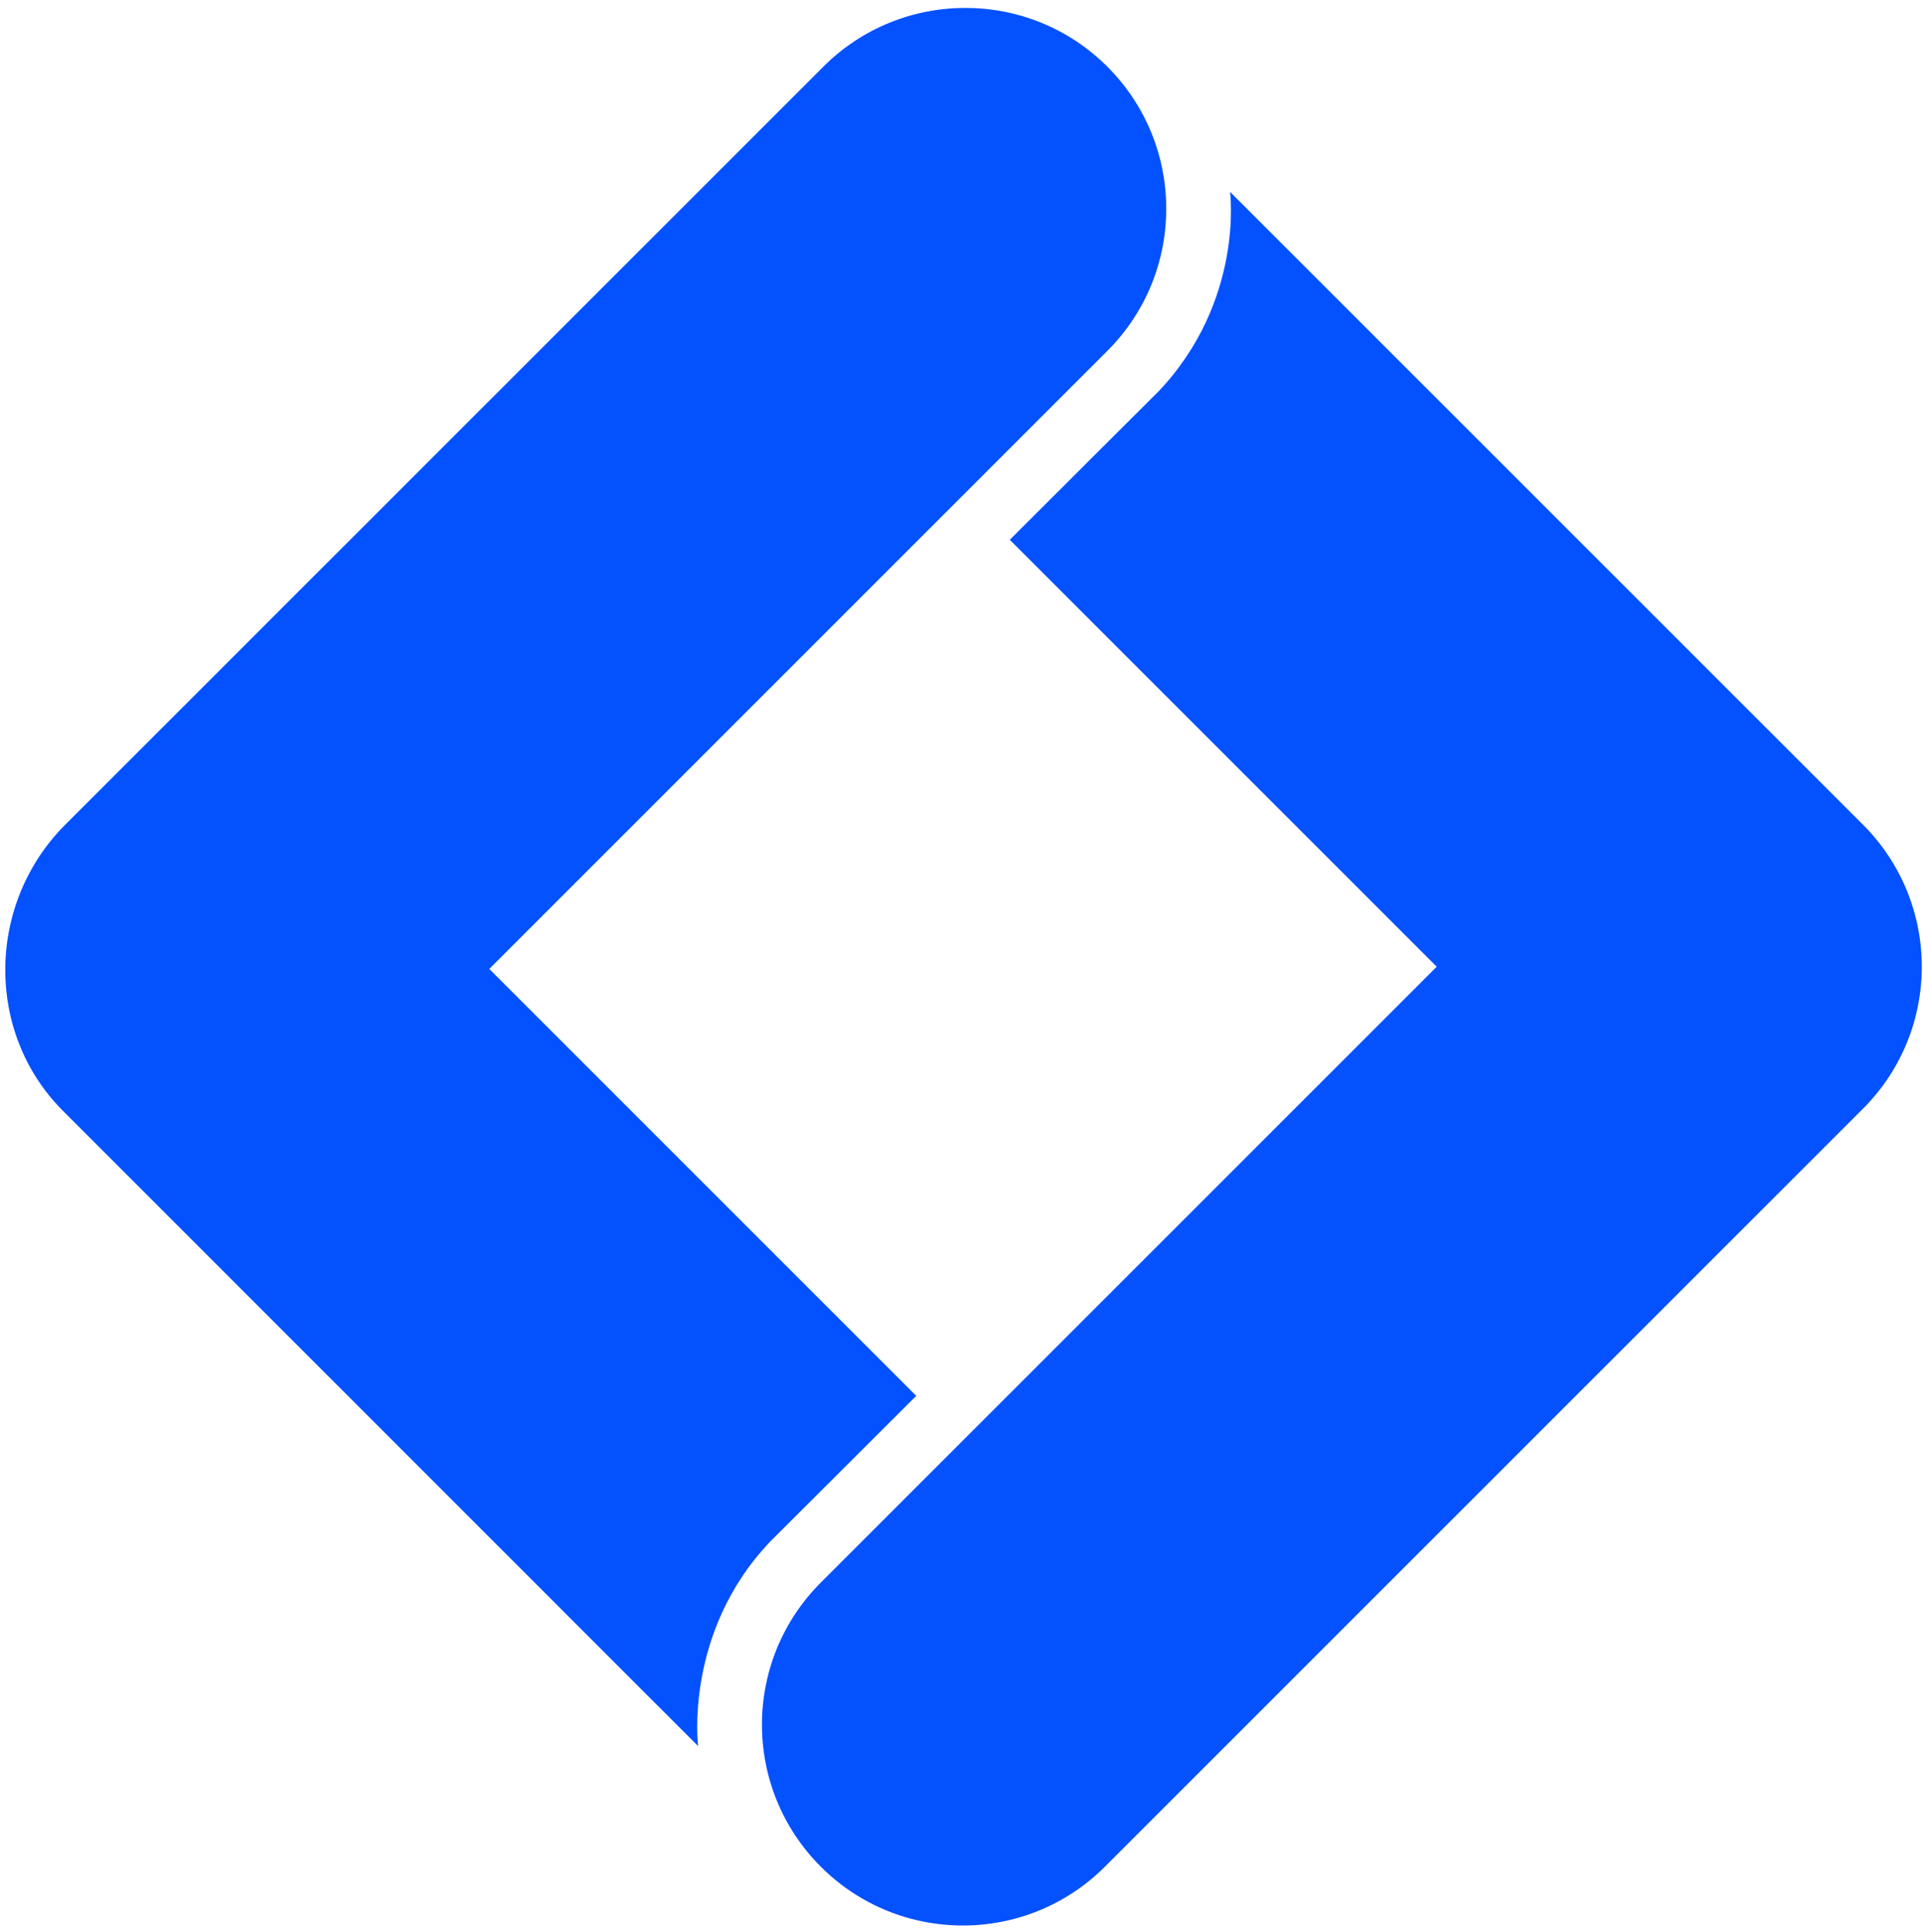
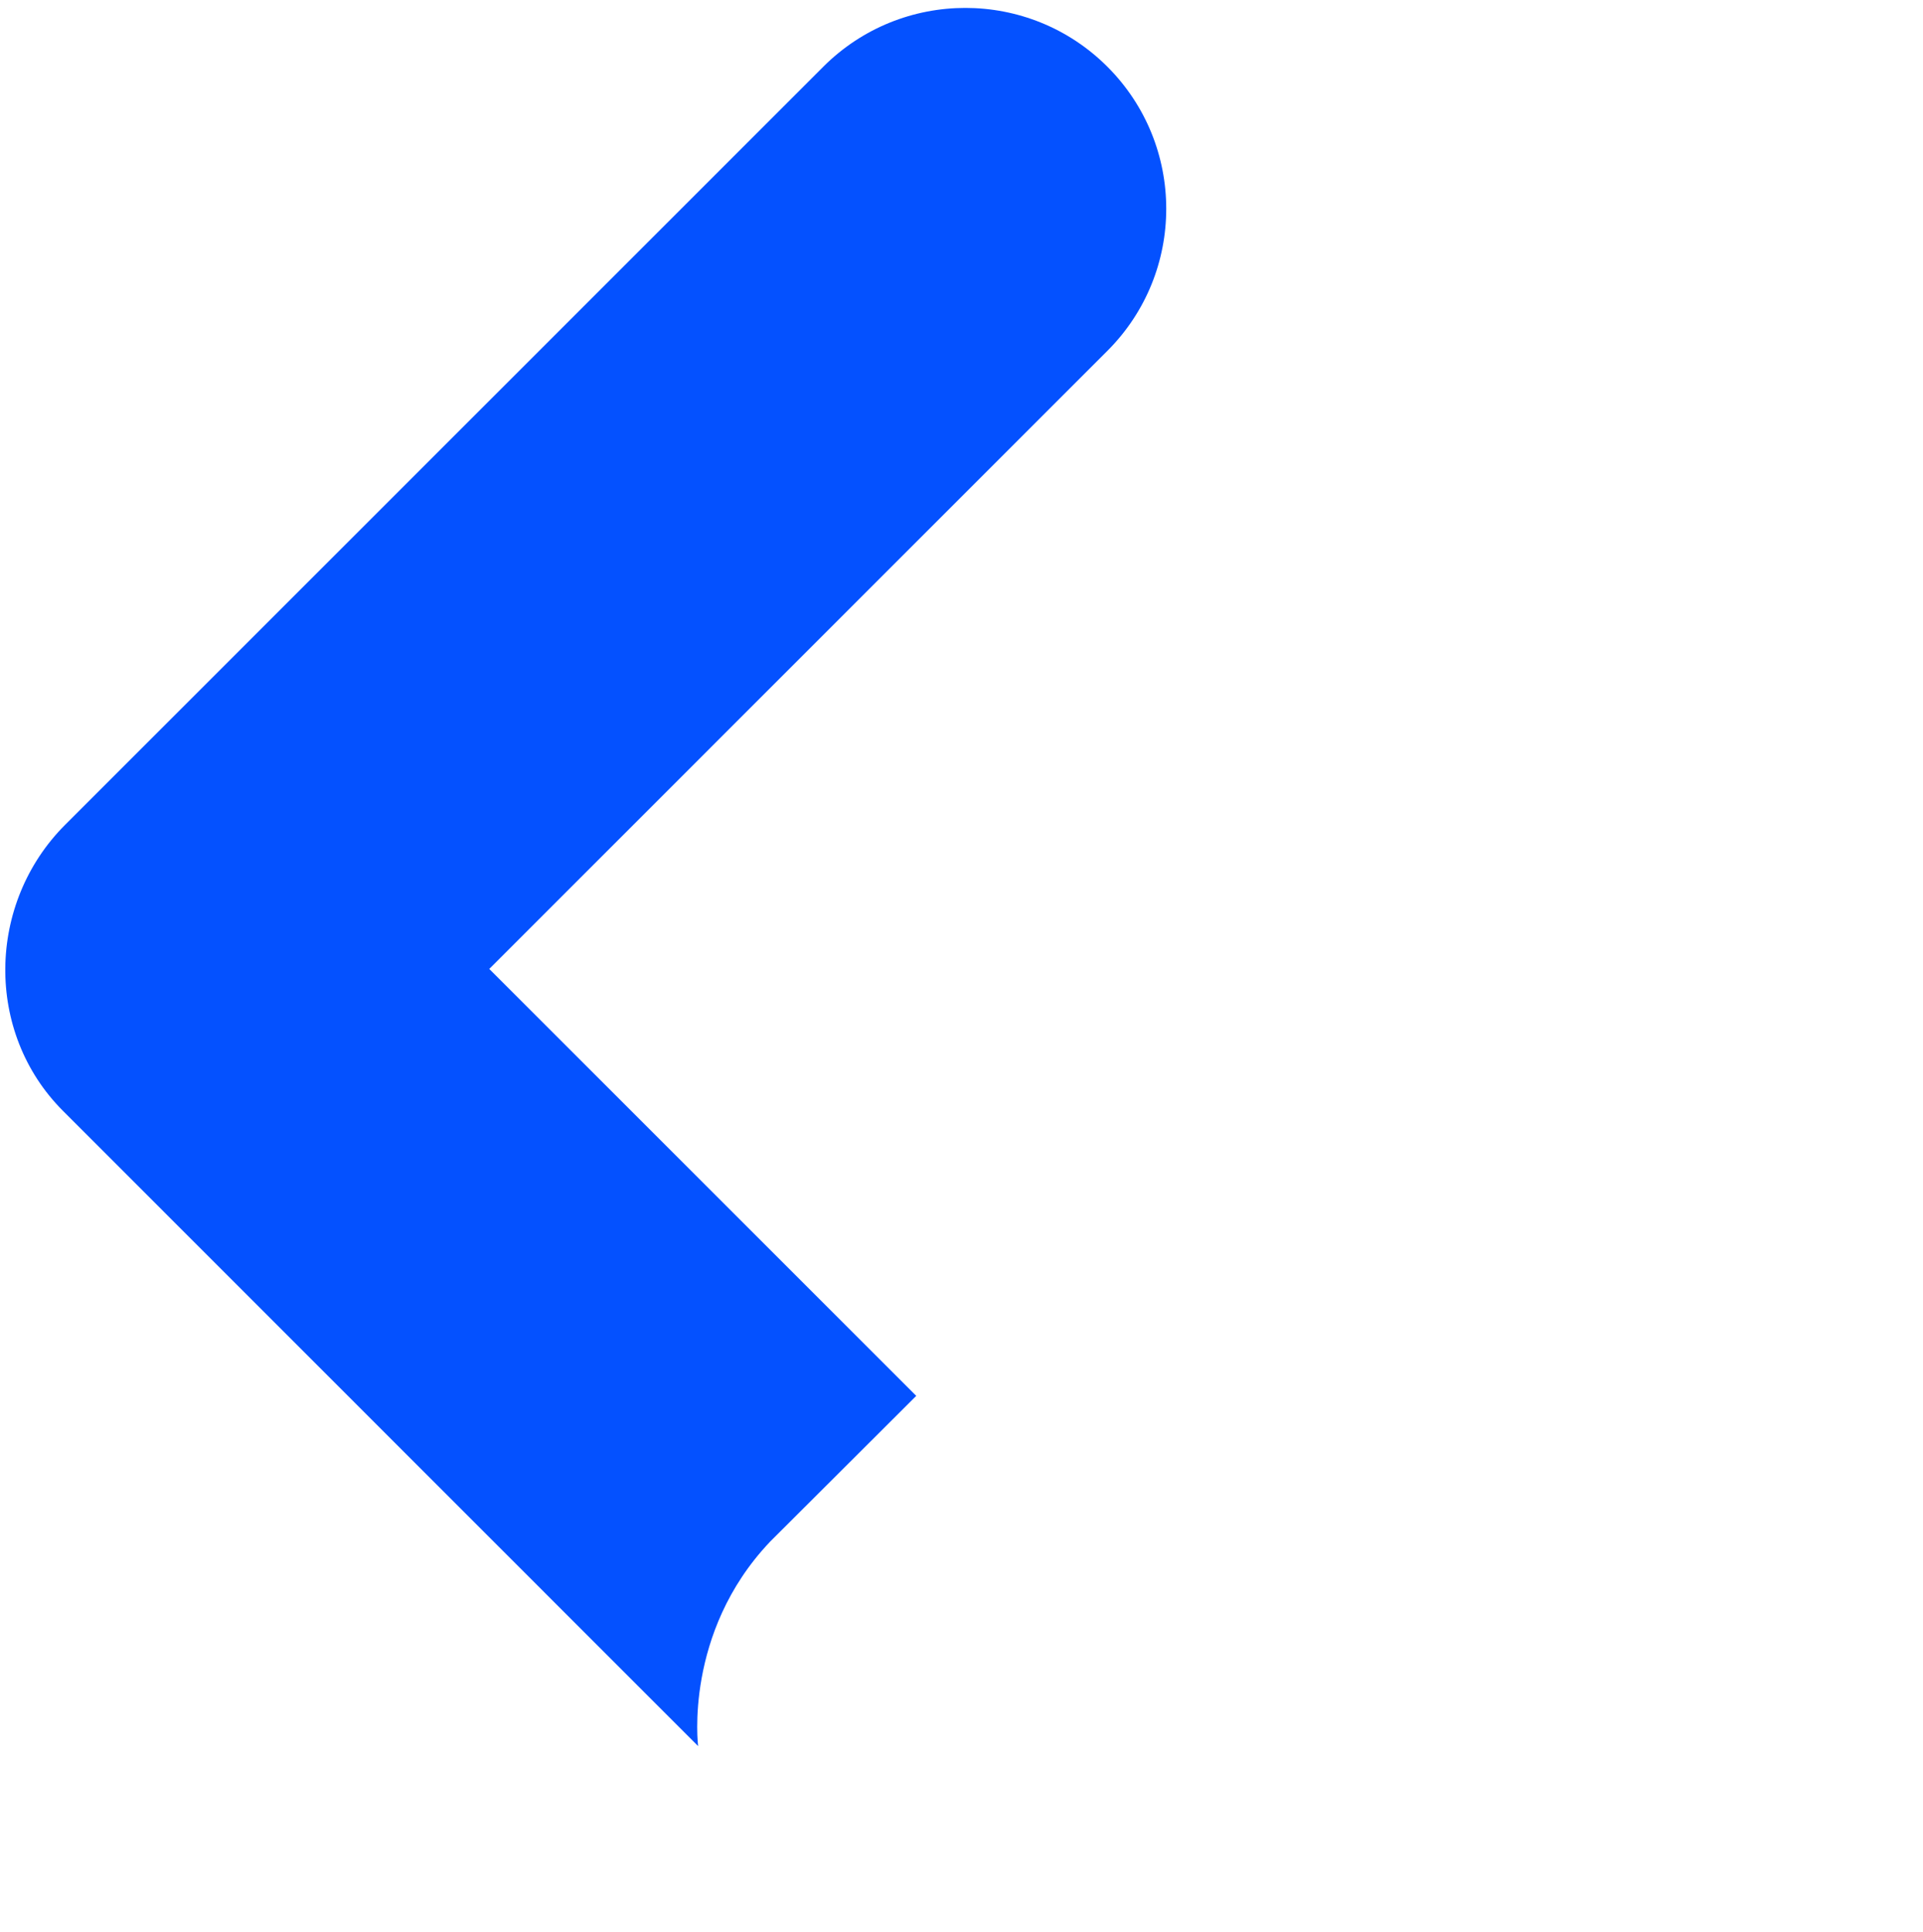
<svg xmlns="http://www.w3.org/2000/svg" width="203" height="204" viewBox="0 0 203 204" fill="none">
  <g clip-path="url(#clip0_280_628)">
-     <path d="M122.299 41.322L106.596 56.989L151.669 102.063L86.647 167.085C78.367 175.365 78.362 188.794 86.647 197.079C94.927 205.359 108.355 205.359 116.64 197.079L196.662 117.057C204.942 108.777 204.942 95.348 196.662 87.064L129.848 20.254C129.848 20.254 131.377 31.733 122.303 41.322" fill="#0451FF" />
    <path d="M81.25 162.807L96.722 147.371L51.649 102.297L116.902 37.04C125.182 28.759 125.186 15.331 116.902 7.046C108.622 -1.234 95.193 -1.234 86.908 7.046L6.886 87.068C-1.394 95.348 -1.628 109.011 6.656 117.291L73.696 184.349C73.696 184.349 72.175 172.401 81.25 162.812" fill="#0451FF" />
  </g>
  <defs>
    <clipPath id="clip0_280_628">
      <rect width="202.315" height="202.455" fill="white" transform="translate(0.56 0.837)" />
    </clipPath>
  </defs>
</svg>